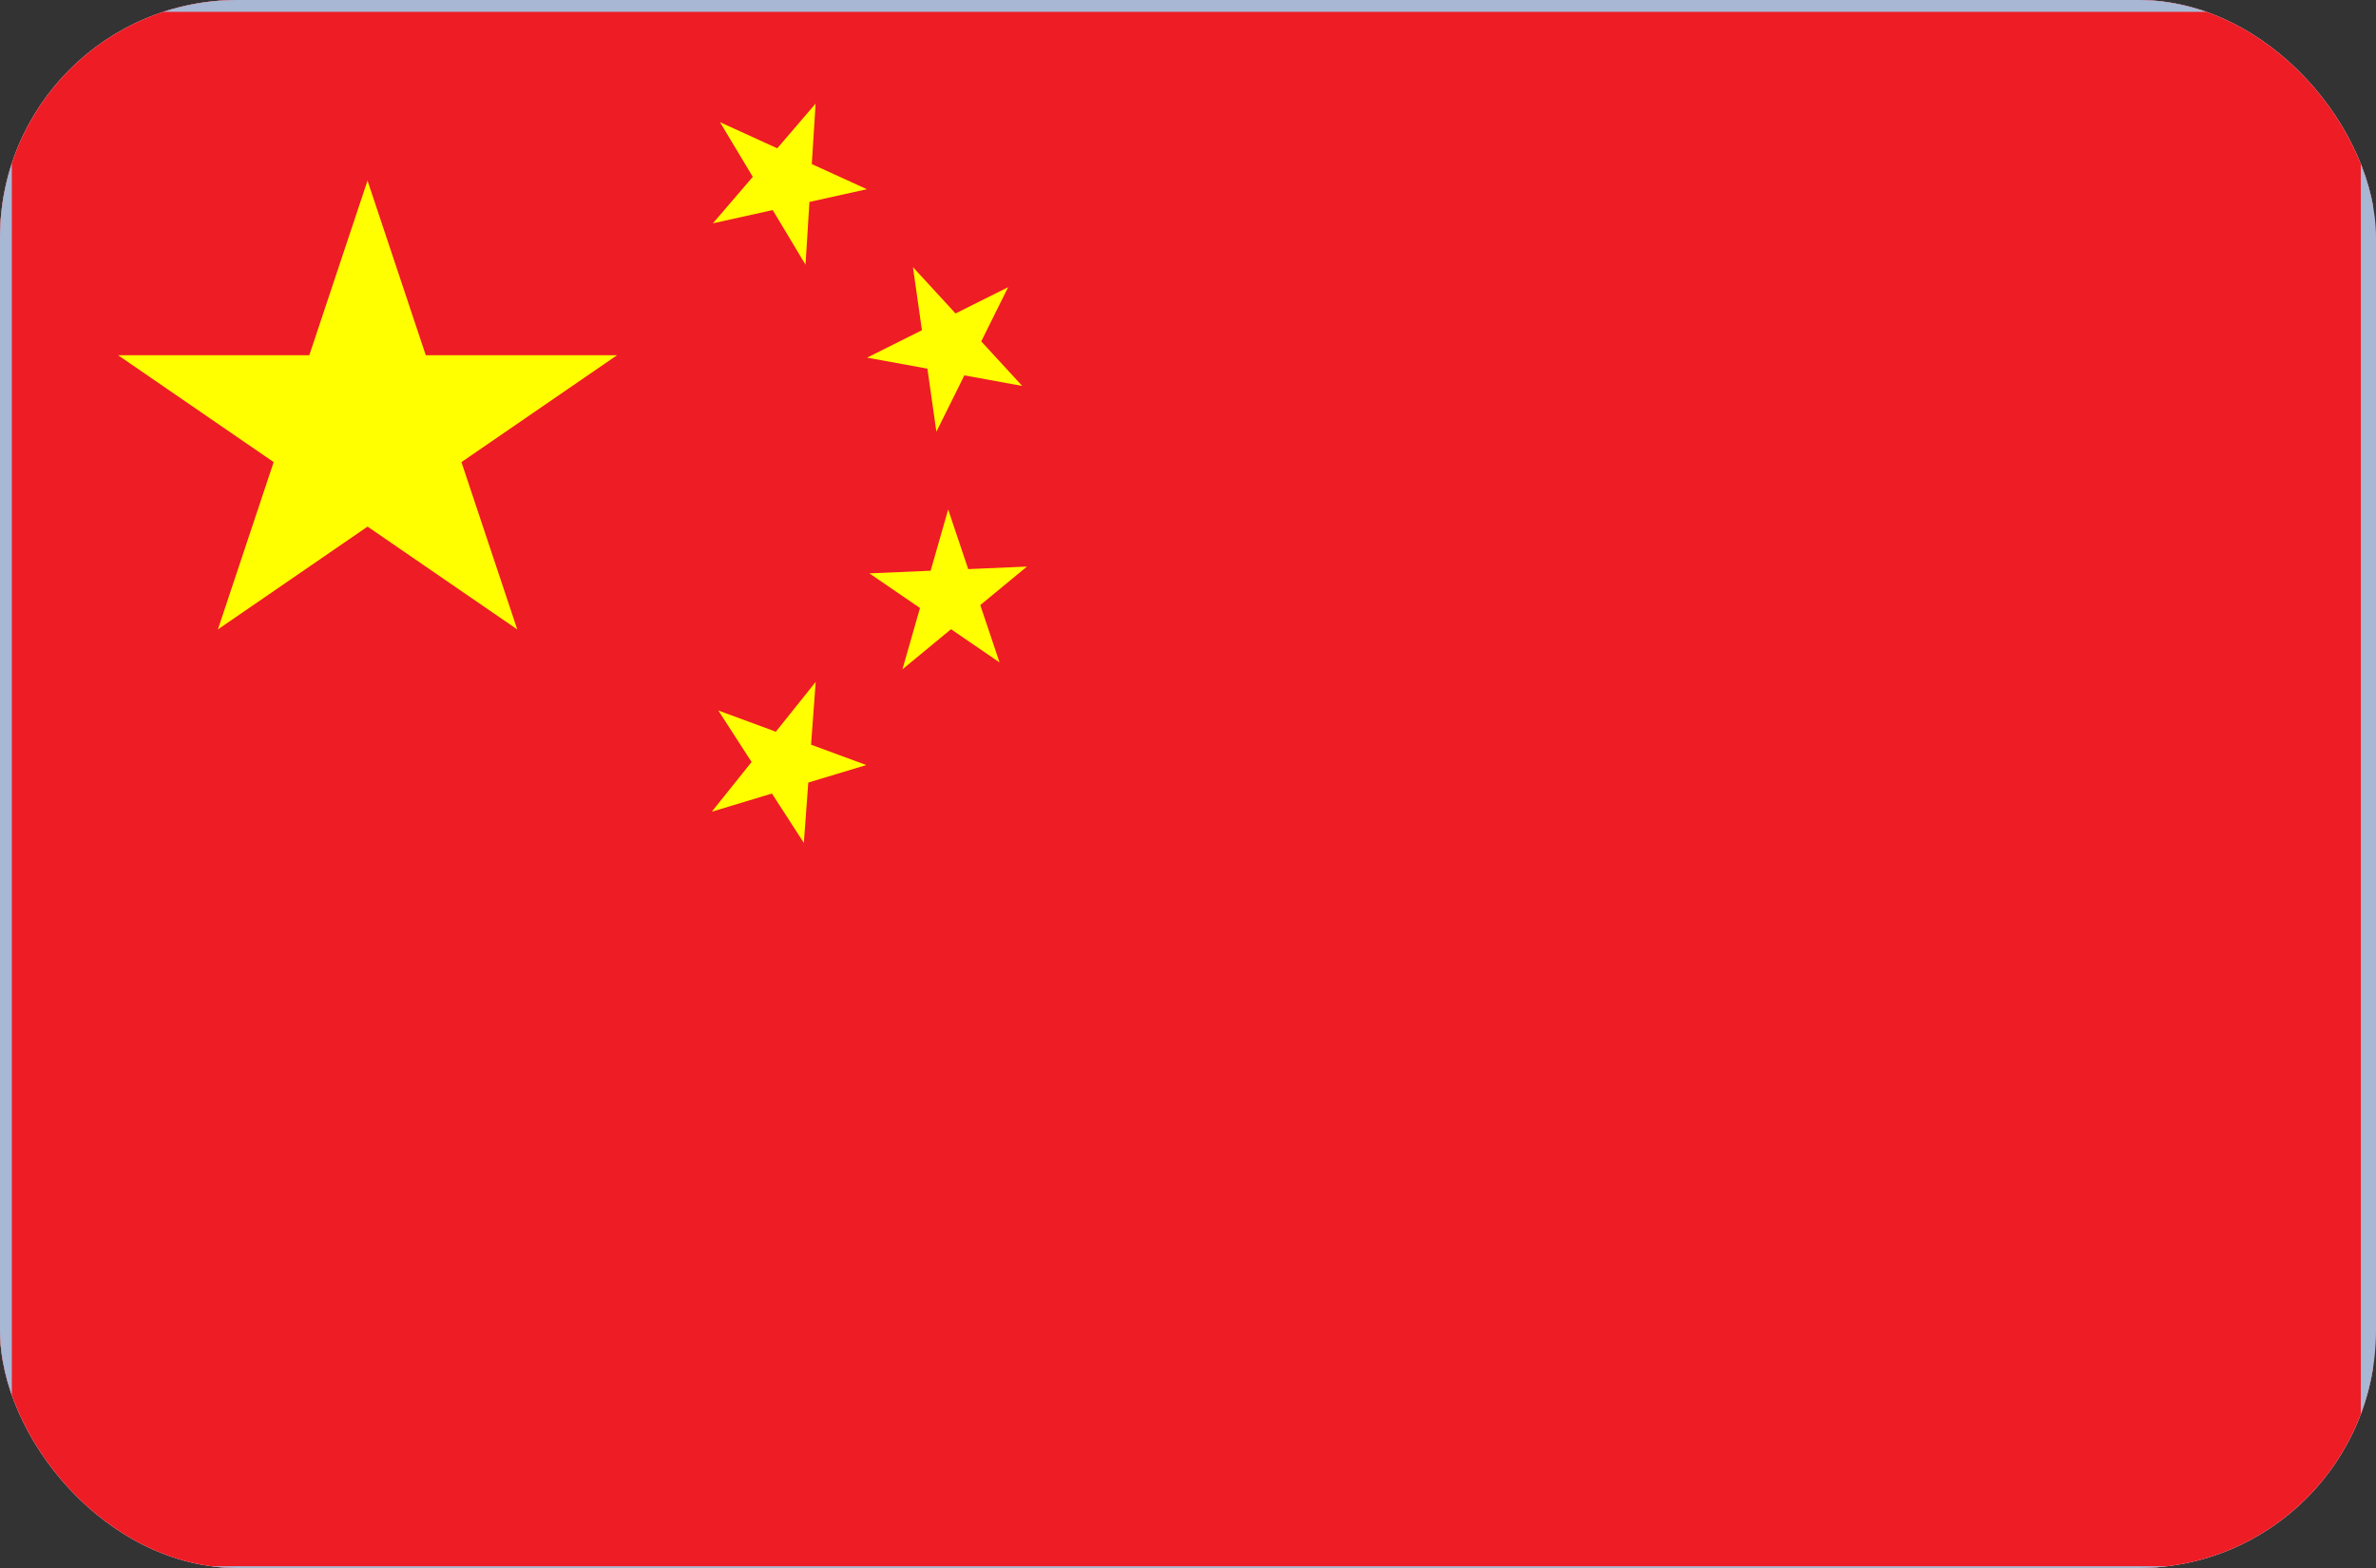
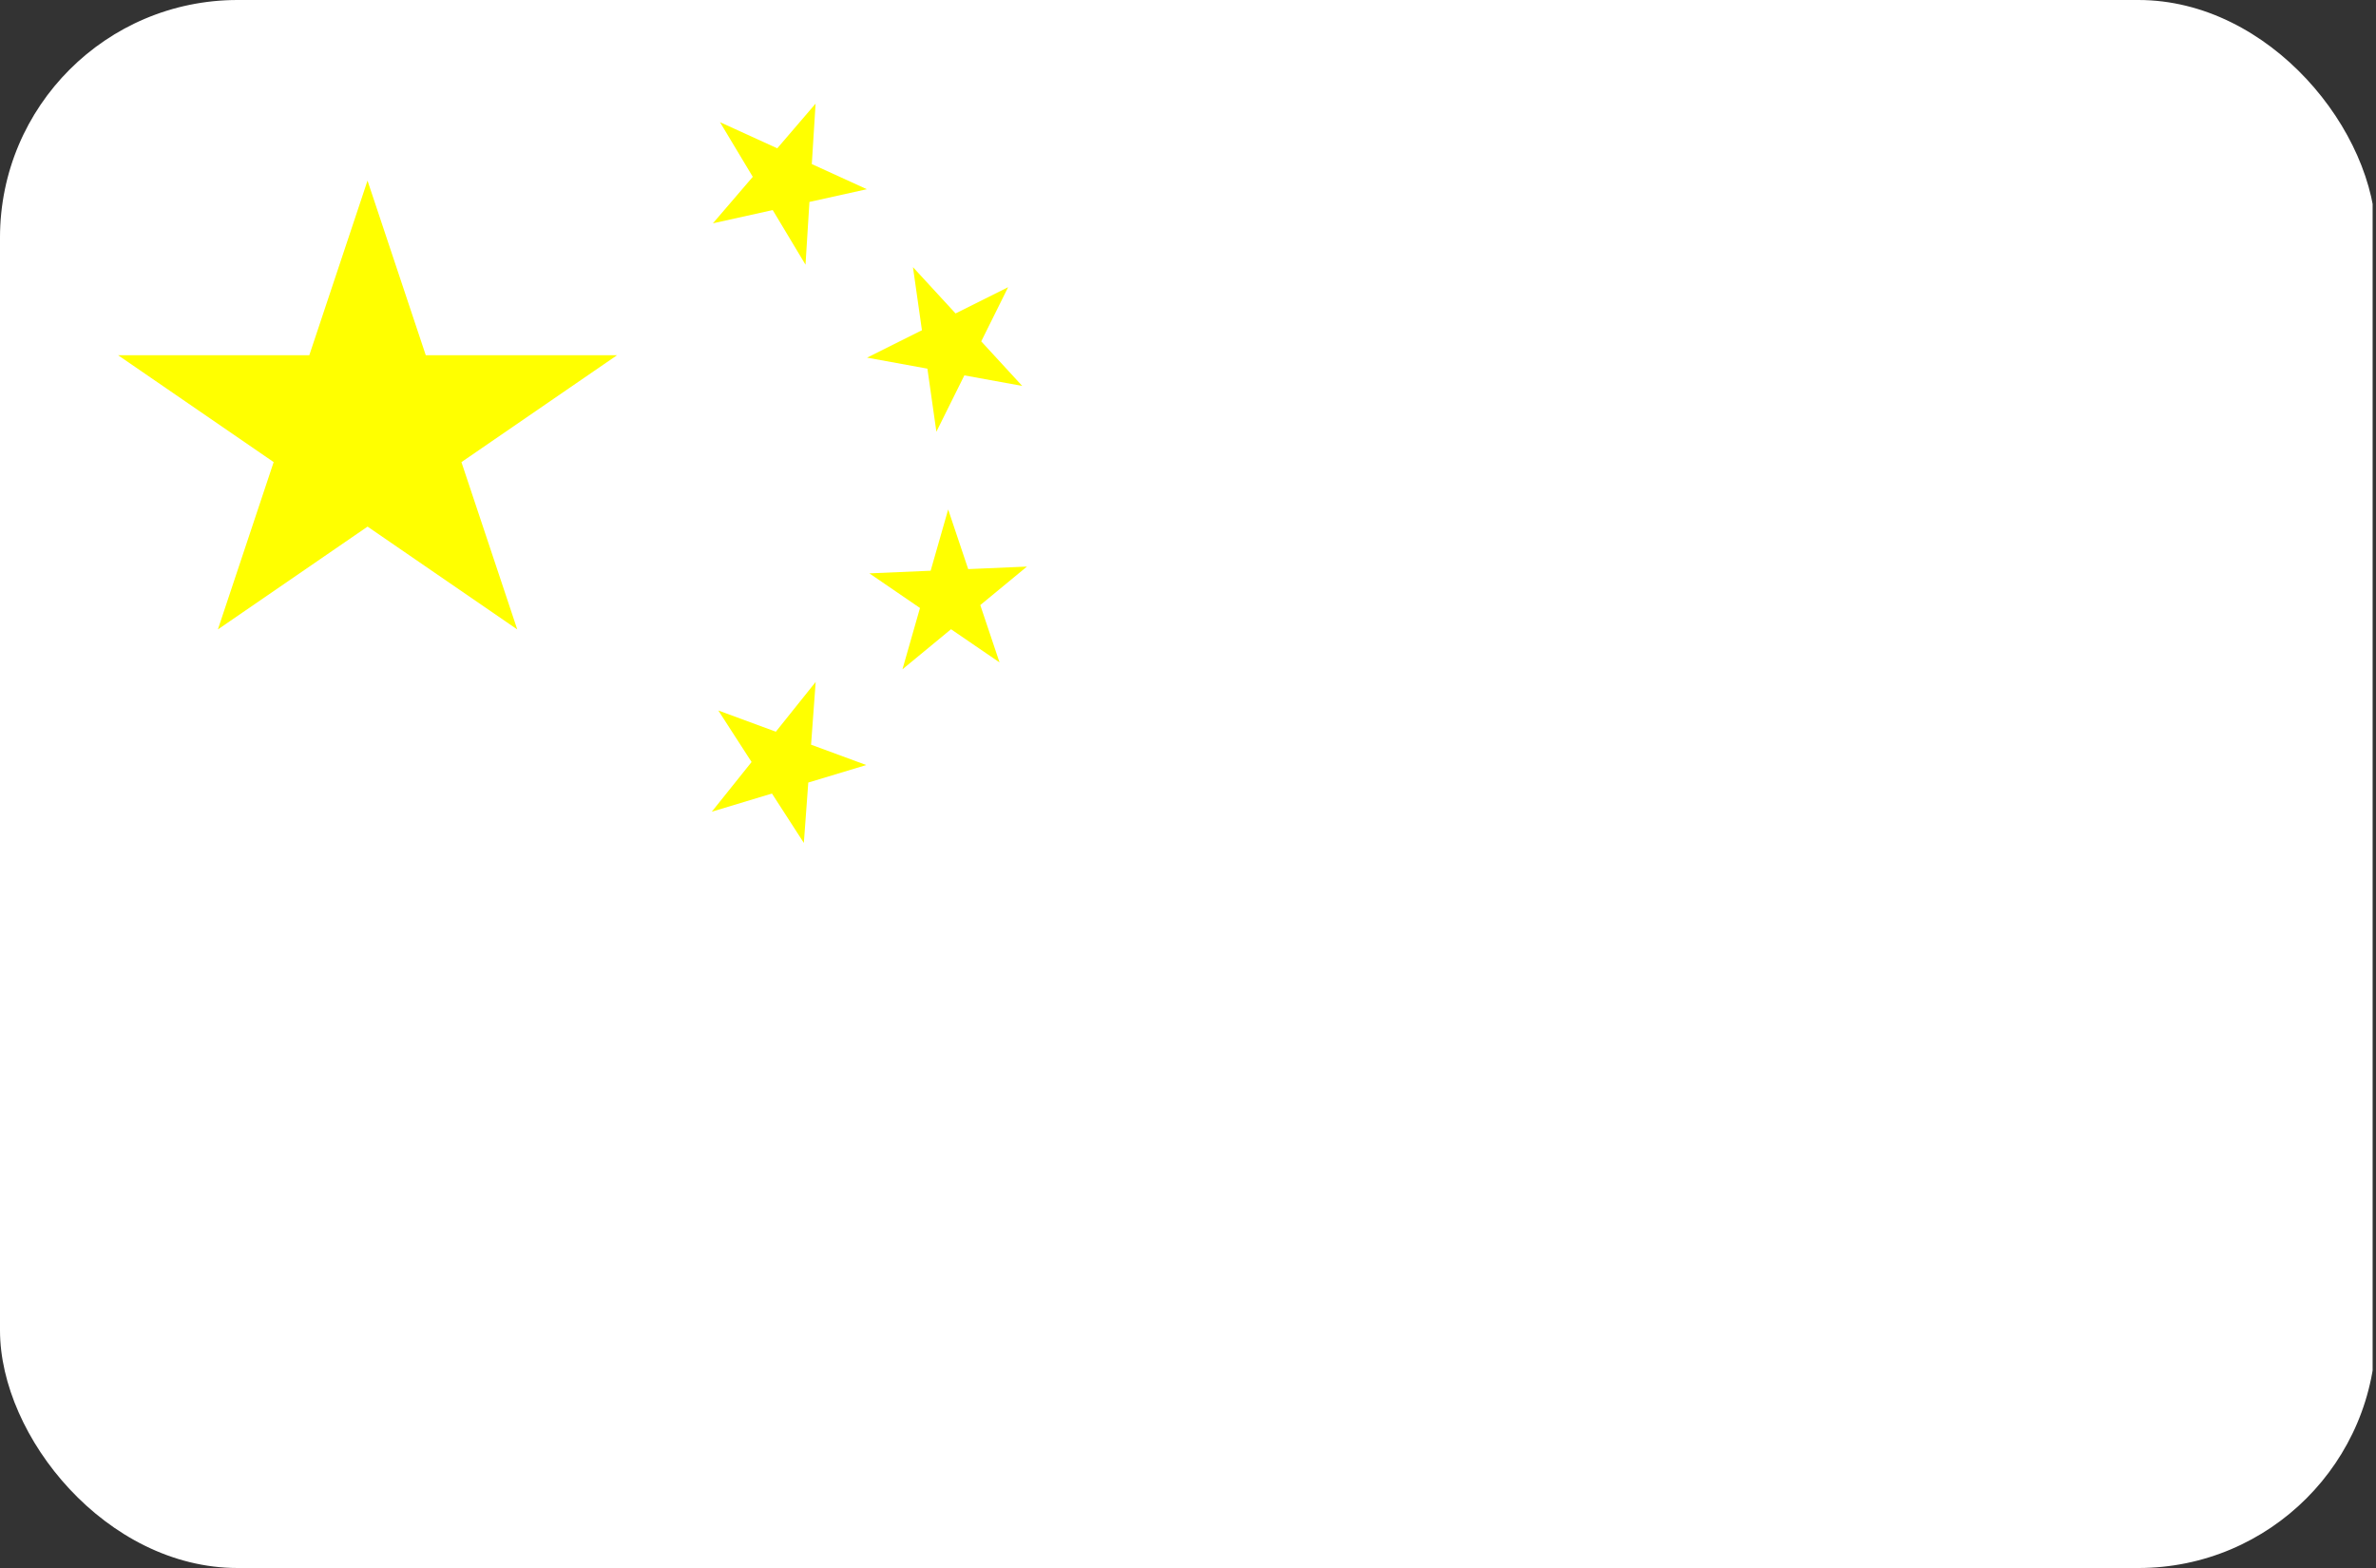
<svg xmlns="http://www.w3.org/2000/svg" id="CNY" width="50" height="33" viewBox="0 0 50 33">
  <rect x="0" y="0" width="50" height="33" fill="#333333" stroke="none" />
  <defs>
    <clipPath id="clip-path">
      <rect id="Rectangle_13021" data-name="Rectangle 13021" width="50" height="33" rx="5" transform="translate(0 0)" fill="#fff" />
    </clipPath>
    <clipPath id="clip-path-2">
      <rect id="Rectangle_13019" data-name="Rectangle 13019" width="49.929" height="33.211" transform="translate(0)" fill="#fff" />
    </clipPath>
  </defs>
  <g id="Mask_Group_42453" data-name="Mask Group 42453" clip-path="url(#clip-path)">
    <g id="Group_42743" data-name="Group 42743">
      <g id="Group_42742" data-name="Group 42742" transform="translate(0 0)" clip-path="url(#clip-path-2)">
        <rect id="Rectangle_13018" data-name="Rectangle 13018" width="49.929" height="33.211" transform="translate(0)" fill="#fff" />
-         <path id="Path_90549" data-name="Path 90549" d="M12.5,5H62.429V38.211H12.5Z" transform="translate(-12.5 -5)" fill="#ee1c25" />
        <path id="Path_90550" data-name="Path 90550" d="M25.6,31.271l3.149-9.446L31.9,31.271,23.5,25.5H34Z" transform="translate(-21.015 -18.024)" fill="#ff0" />
        <path id="Path_90551" data-name="Path 90551" d="M82.138,16.457l-3.24.718,2.161-2.519-.212,3.39-1.8-3Z" transform="translate(-63.896 -12.475)" fill="#ff0" />
        <path id="Path_90552" data-name="Path 90552" d="M96.526,32.4l-3.265-.595,2.969-1.483-1.51,3.042L94.227,29.9Z" transform="translate(-75.015 -24.278)" fill="#ff0" />
        <path id="Path_90553" data-name="Path 90553" d="M96.219,55.674,93.48,53.8l3.316-.143-2.62,2.162.962-3.364Z" transform="translate(-75.185 -41.733)" fill="#ff0" />
        <path id="Path_90554" data-name="Path 90554" d="M80.729,71.916l-1.8-2.787,3.114,1.148-3.251.982,2.186-2.731Z" transform="translate(-63.813 -54.176)" fill="#ff0" />
      </g>
-       <rect id="Rectangle_13020" data-name="Rectangle 13020" width="49.929" height="33.211" transform="translate(0 0)" fill="none" stroke="#a8b7d4" stroke-linejoin="round" stroke-width="0.498" />
    </g>
  </g>
</svg>